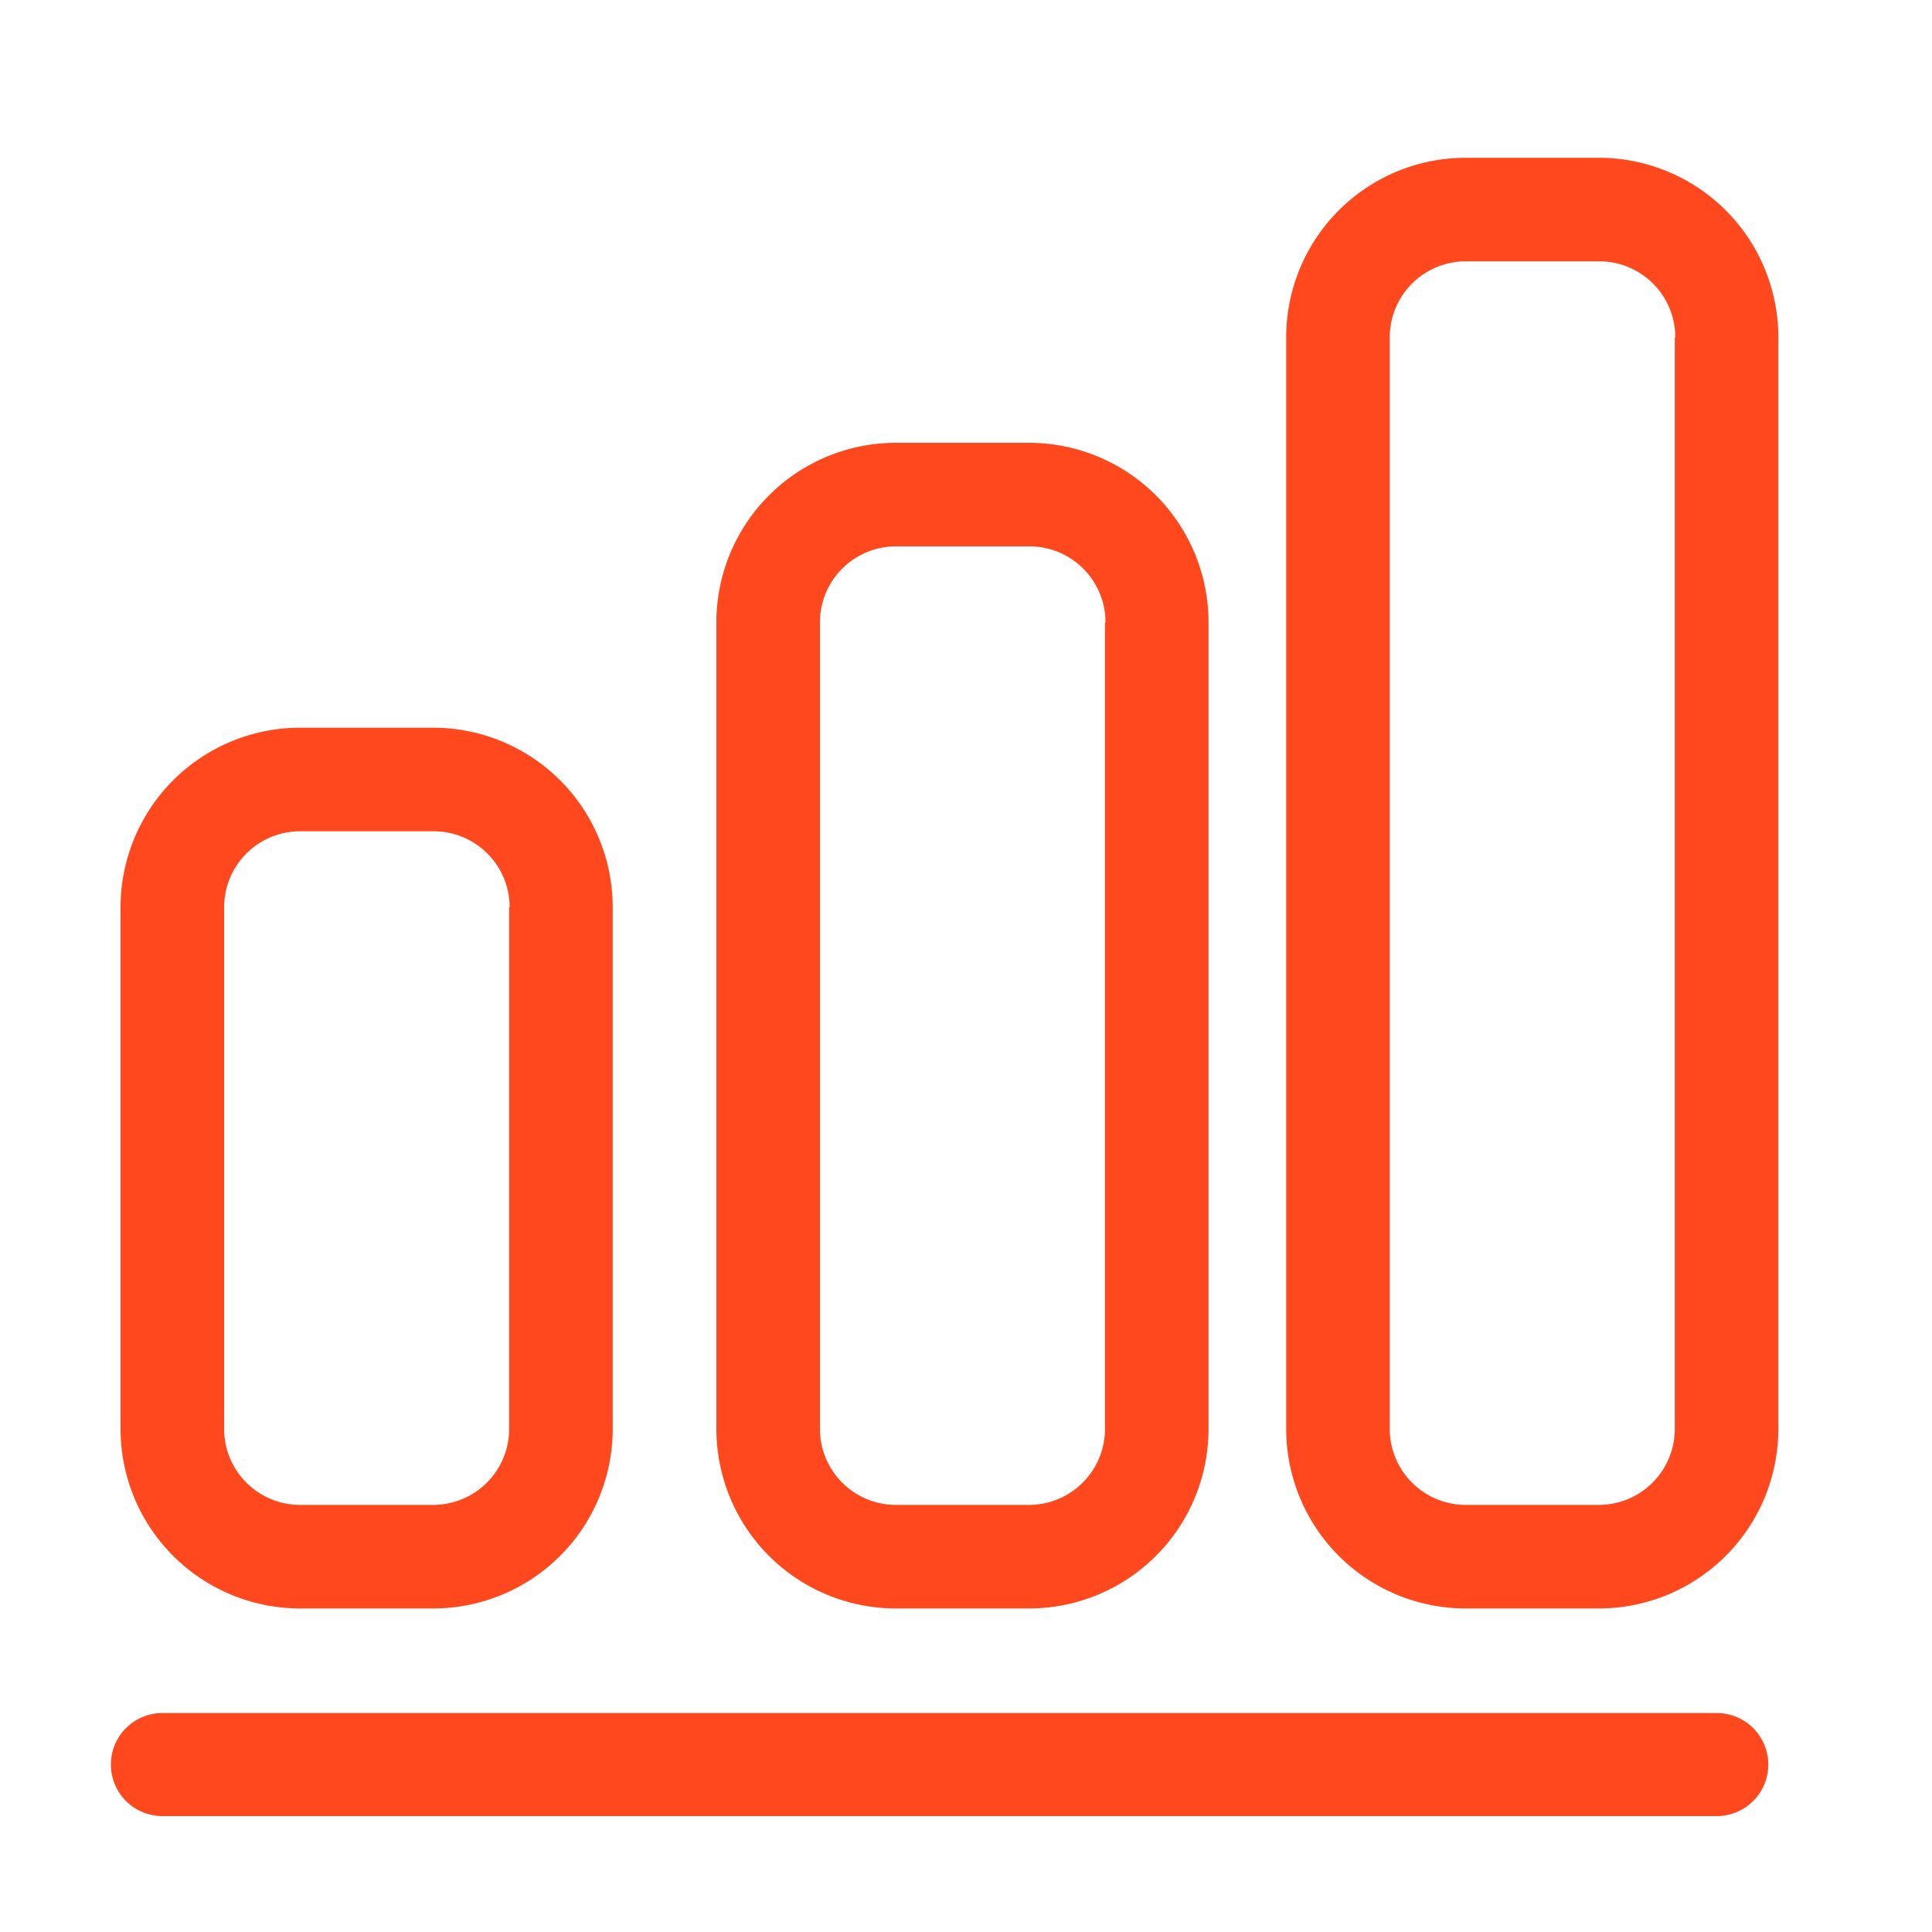
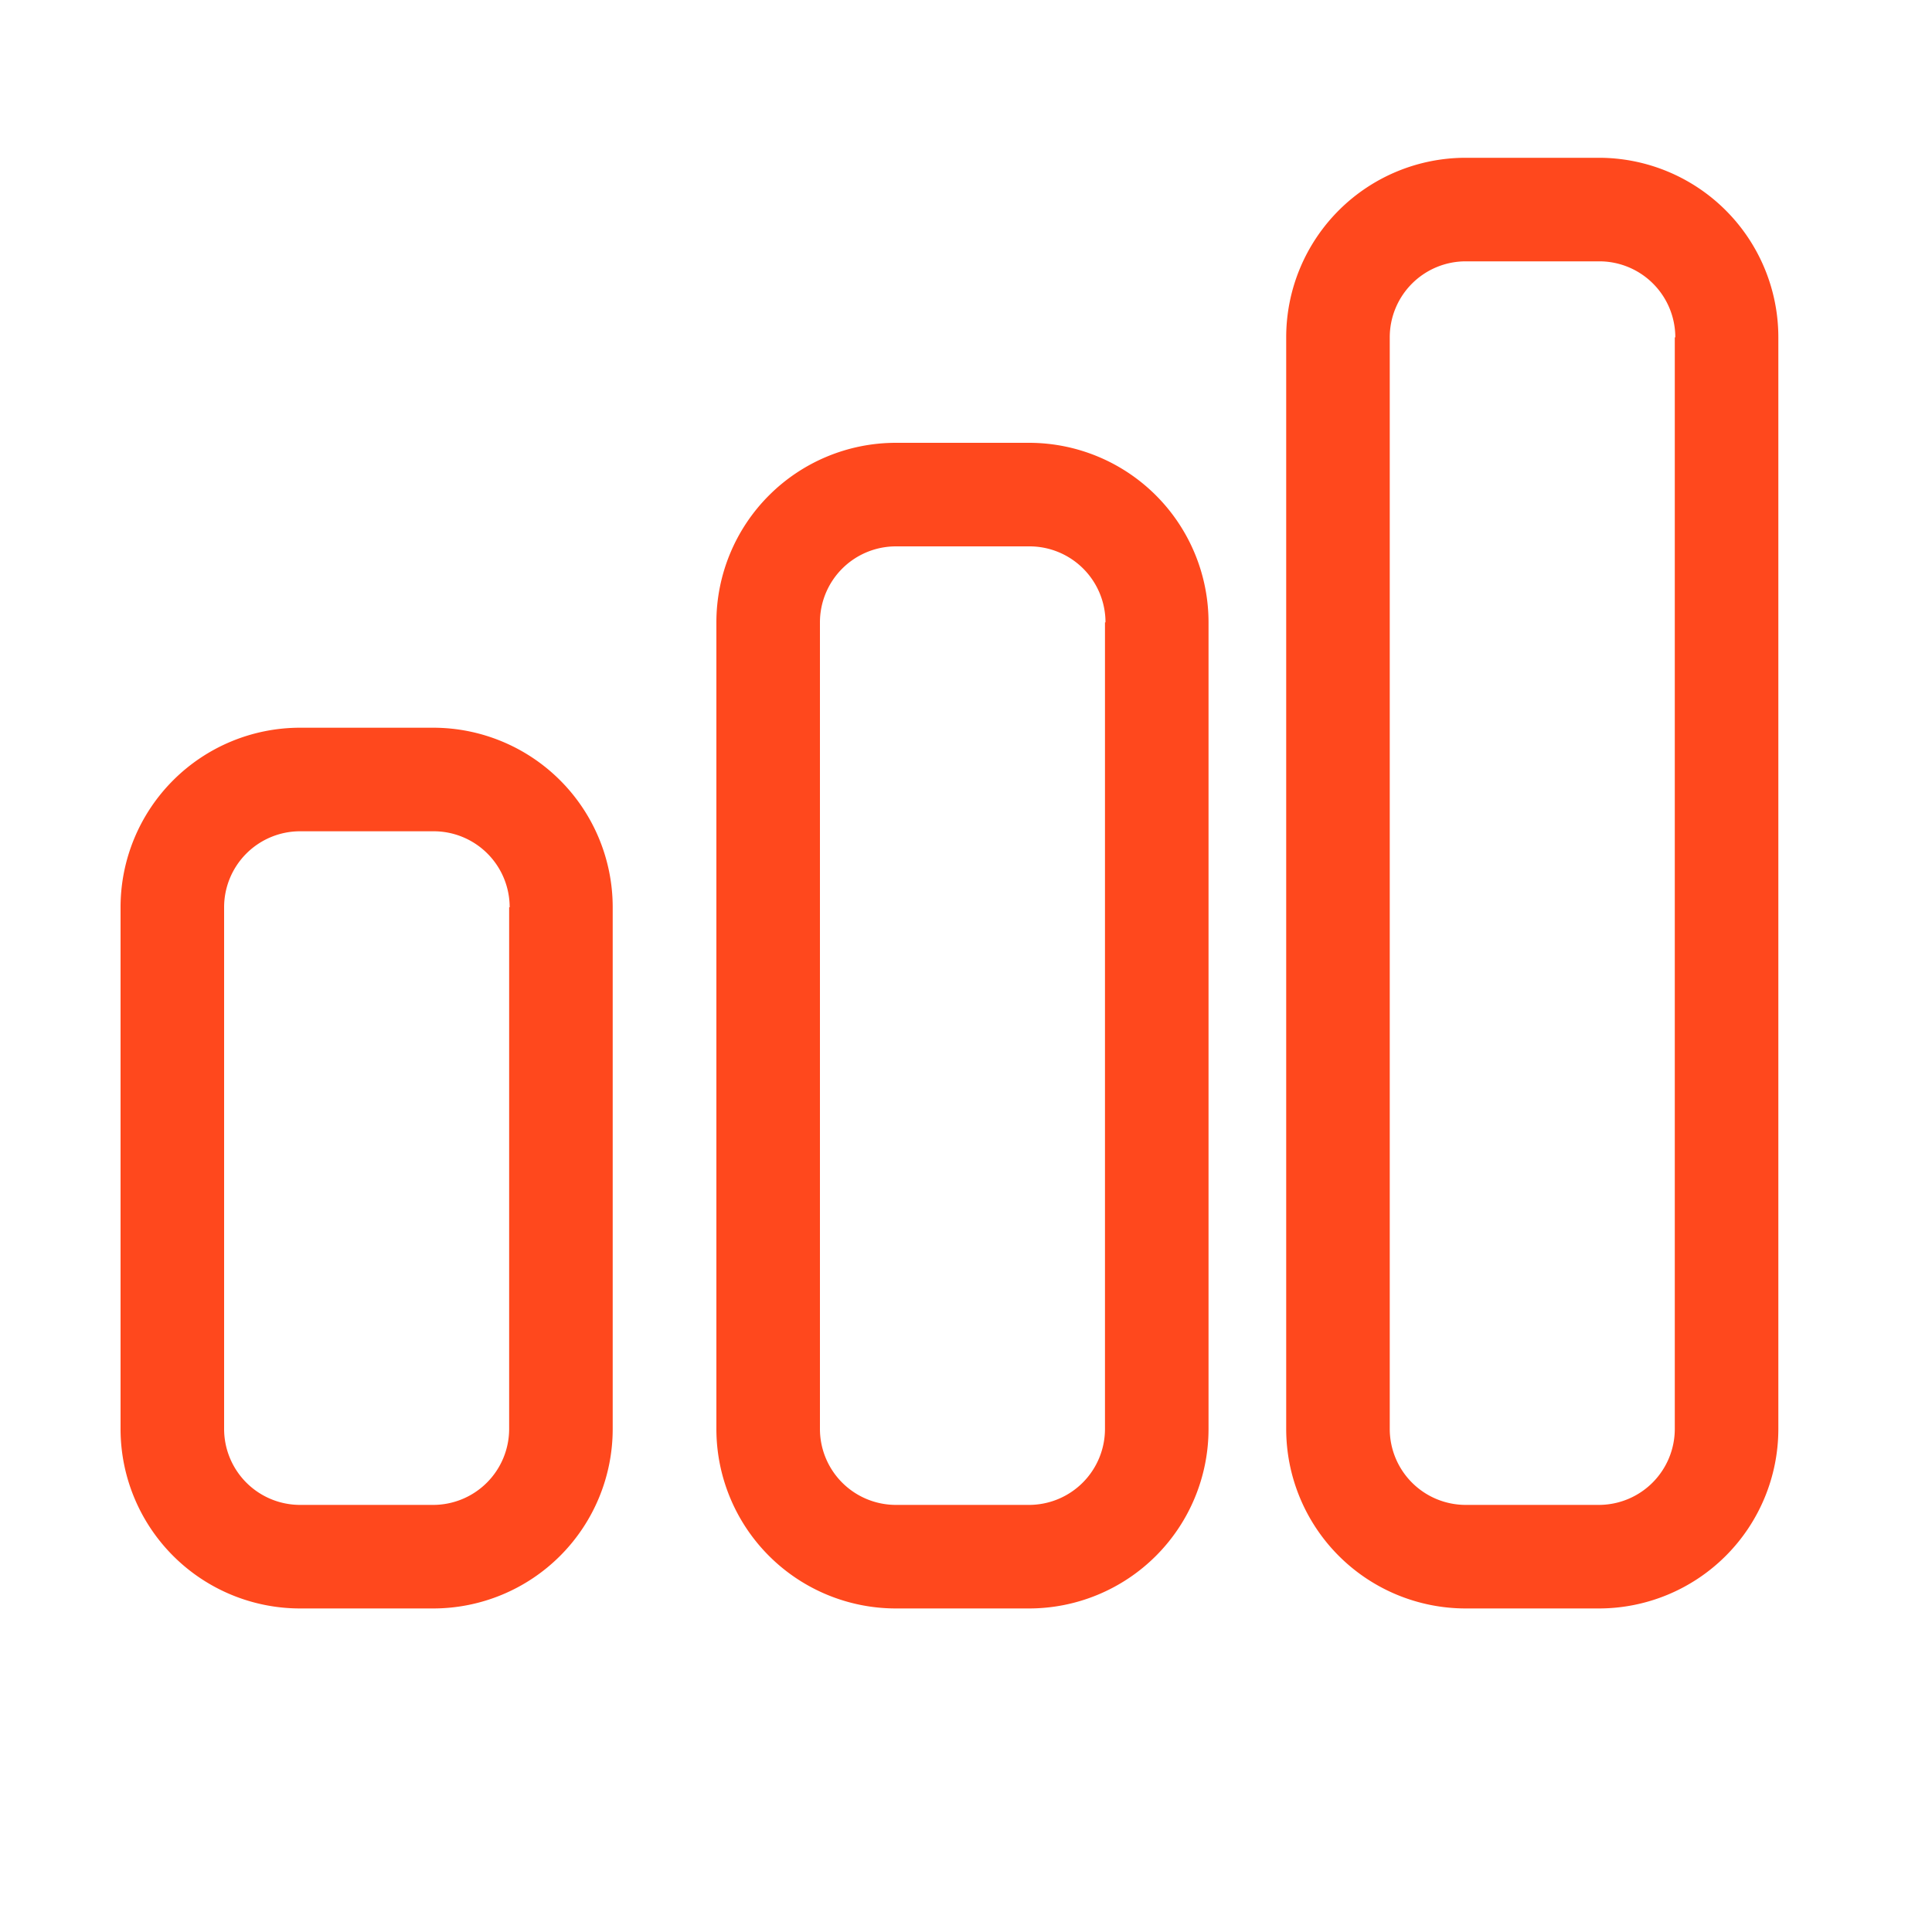
<svg xmlns="http://www.w3.org/2000/svg" id="Слой_4" data-name="Слой 4" viewBox="0 0 150 150">
  <defs>
    <style>.cls-1{fill:#ff481d;}</style>
  </defs>
  <title>02-ico-03</title>
-   <path class="cls-1" d="M133.29,141H12.61a4,4,0,0,1,0-8H133.29A4,4,0,0,1,133.29,141Z" />
  <path class="cls-1" d="M47.57,110.94a13.94,13.94,0,0,1-13.94,13.94H23.3A13.94,13.94,0,0,1,9.36,110.94V70.44A13.94,13.94,0,0,1,23.3,56.5H33.63A13.94,13.94,0,0,1,47.57,70.44v40.5Zm-8-40.5a5.9,5.9,0,0,0-5.9-5.9H23.3a5.9,5.9,0,0,0-5.9,5.9v40.5a5.9,5.9,0,0,0,5.9,5.9H33.63a5.9,5.9,0,0,0,5.9-5.9V70.44Z" />
  <path class="cls-1" d="M93.83,110.94a13.94,13.94,0,0,1-13.94,13.94H69.56a13.94,13.94,0,0,1-13.94-13.94V48.32A13.94,13.94,0,0,1,69.56,34.38H79.89A13.94,13.94,0,0,1,93.83,48.32v62.62Zm-8-62.62a5.9,5.9,0,0,0-5.9-5.9H69.56a5.9,5.9,0,0,0-5.9,5.9v62.62a5.9,5.9,0,0,0,5.9,5.9H79.89a5.9,5.9,0,0,0,5.9-5.9V48.32Z" />
  <path class="cls-1" d="M138.07,110.94a13.94,13.94,0,0,1-13.94,13.94H113.8a13.94,13.94,0,0,1-13.94-13.94V26.19A13.94,13.94,0,0,1,113.8,12.25h10.33a13.94,13.94,0,0,1,13.94,13.94v84.75Zm-8-84.75a5.9,5.9,0,0,0-5.9-5.9H113.8a5.9,5.9,0,0,0-5.9,5.9v84.75a5.9,5.9,0,0,0,5.9,5.9h10.33a5.9,5.9,0,0,0,5.9-5.9V26.19Z" />
</svg>